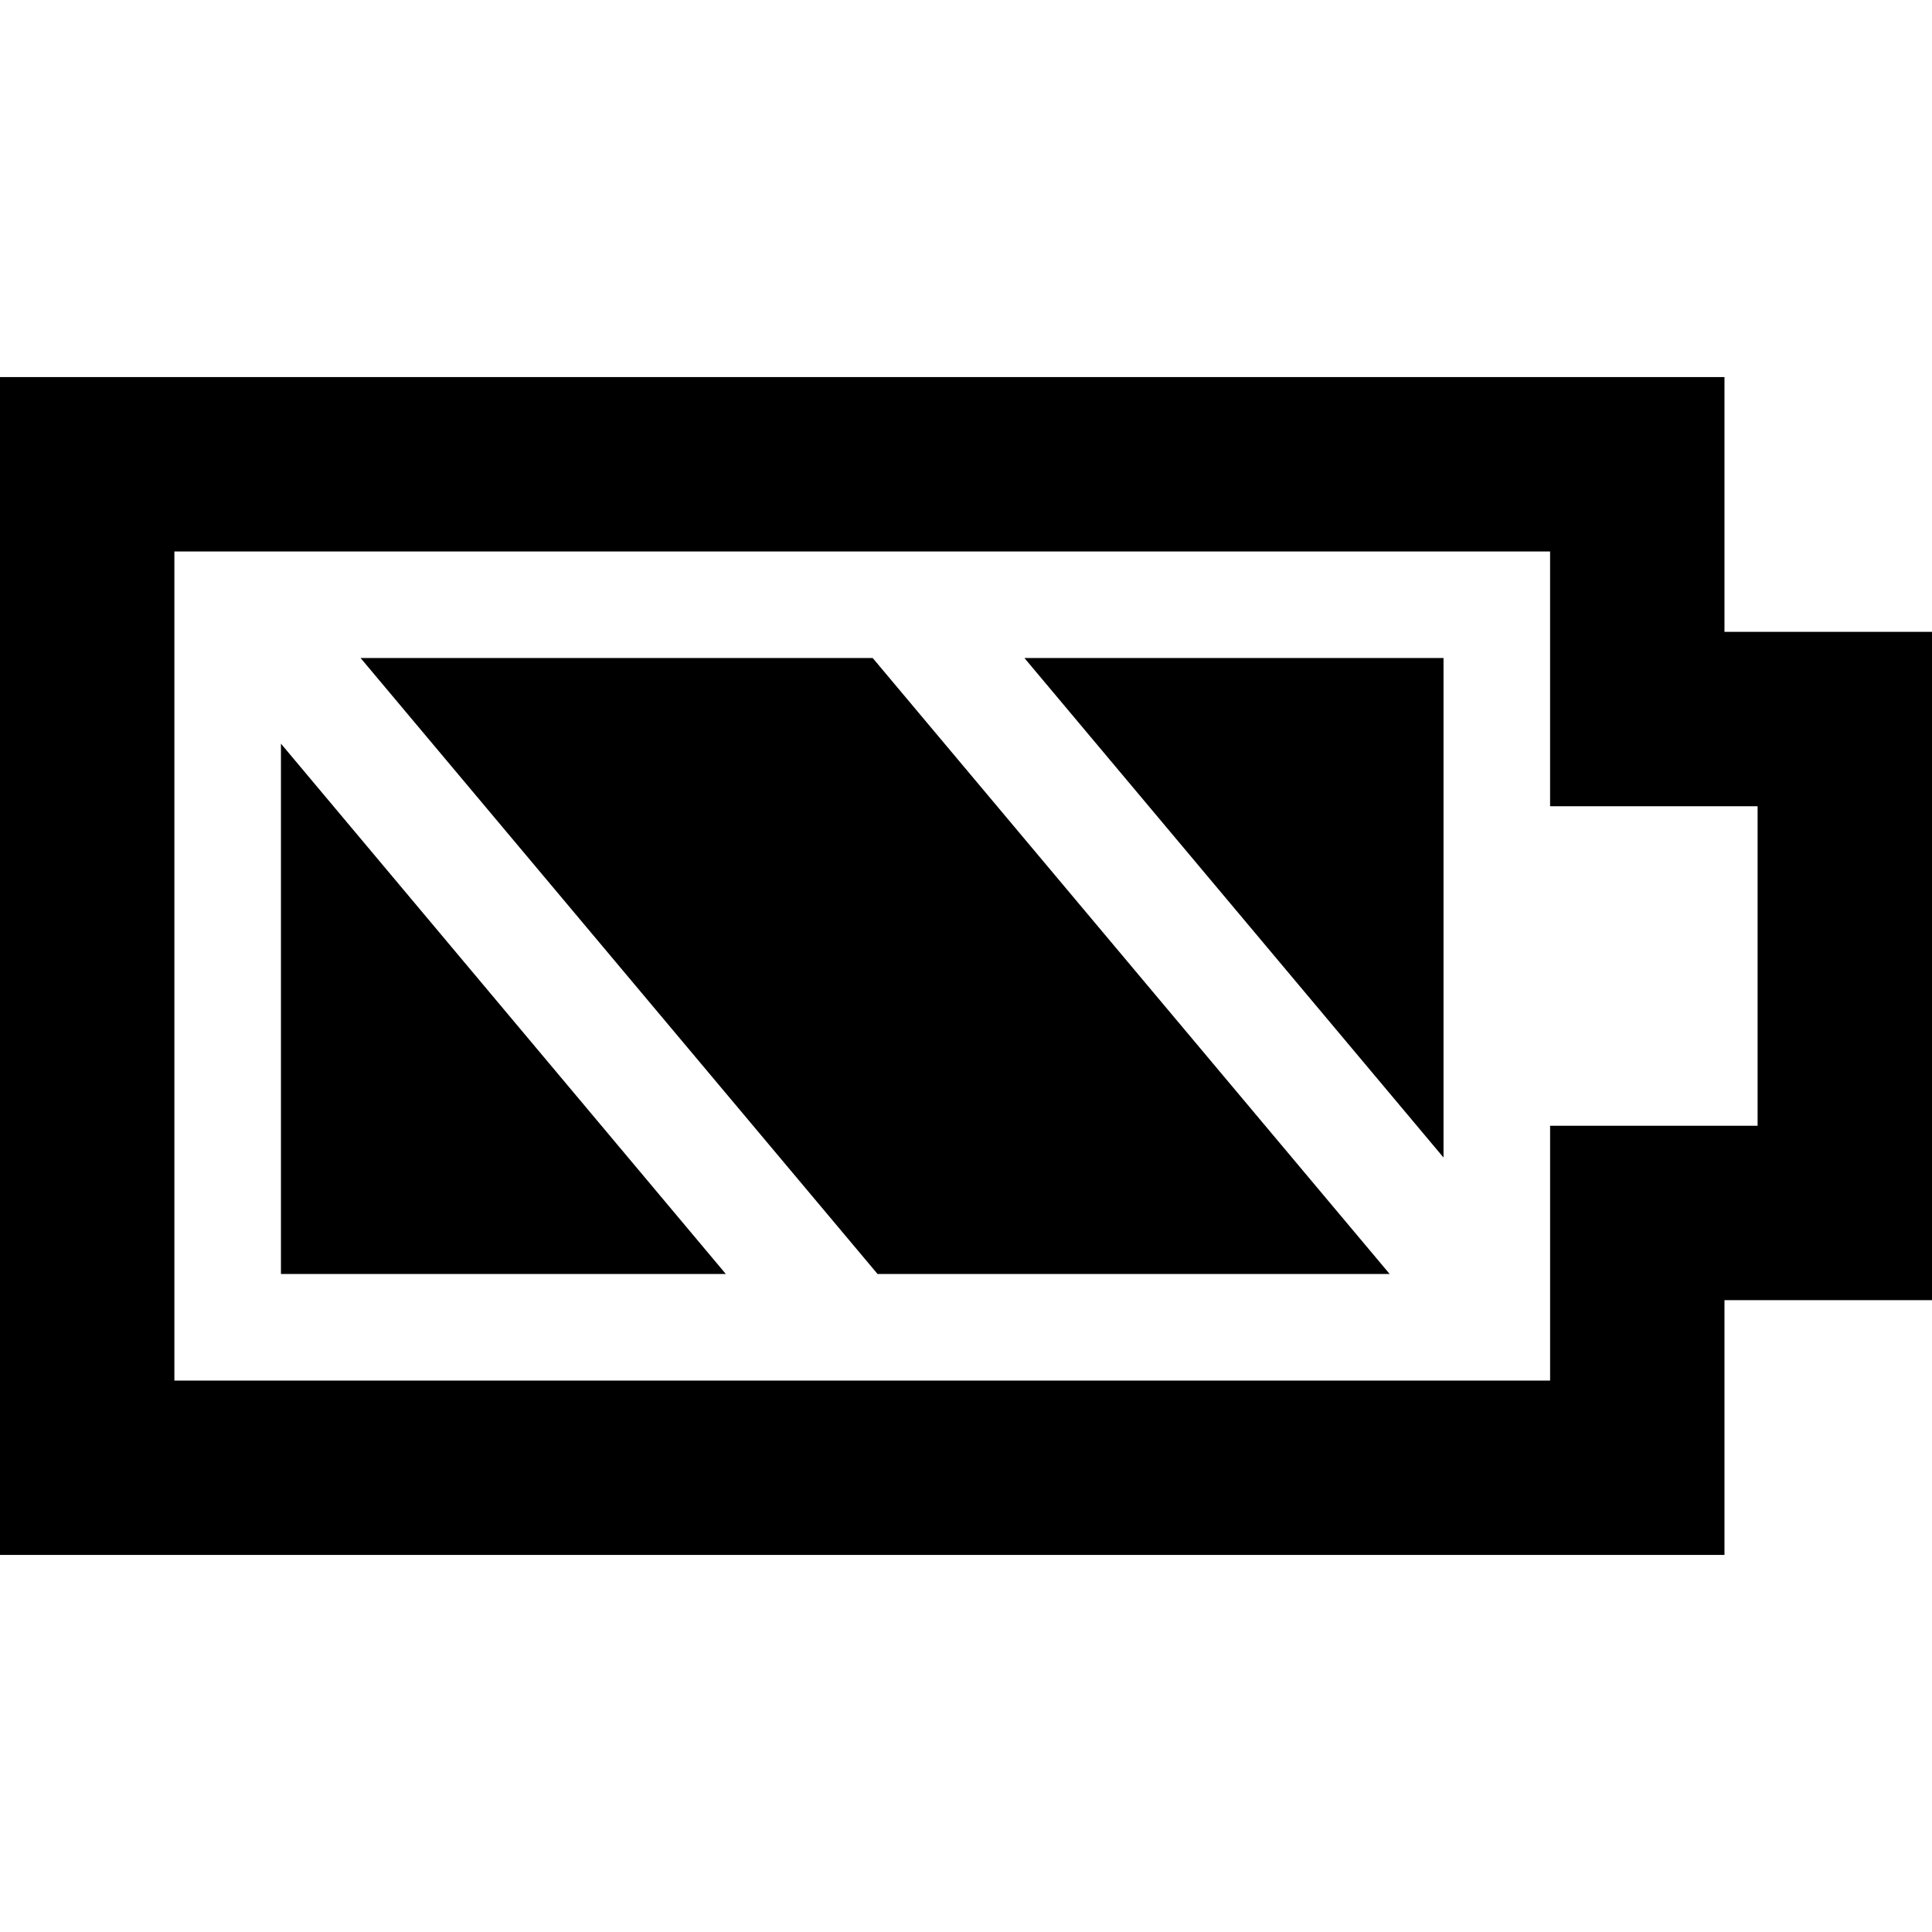
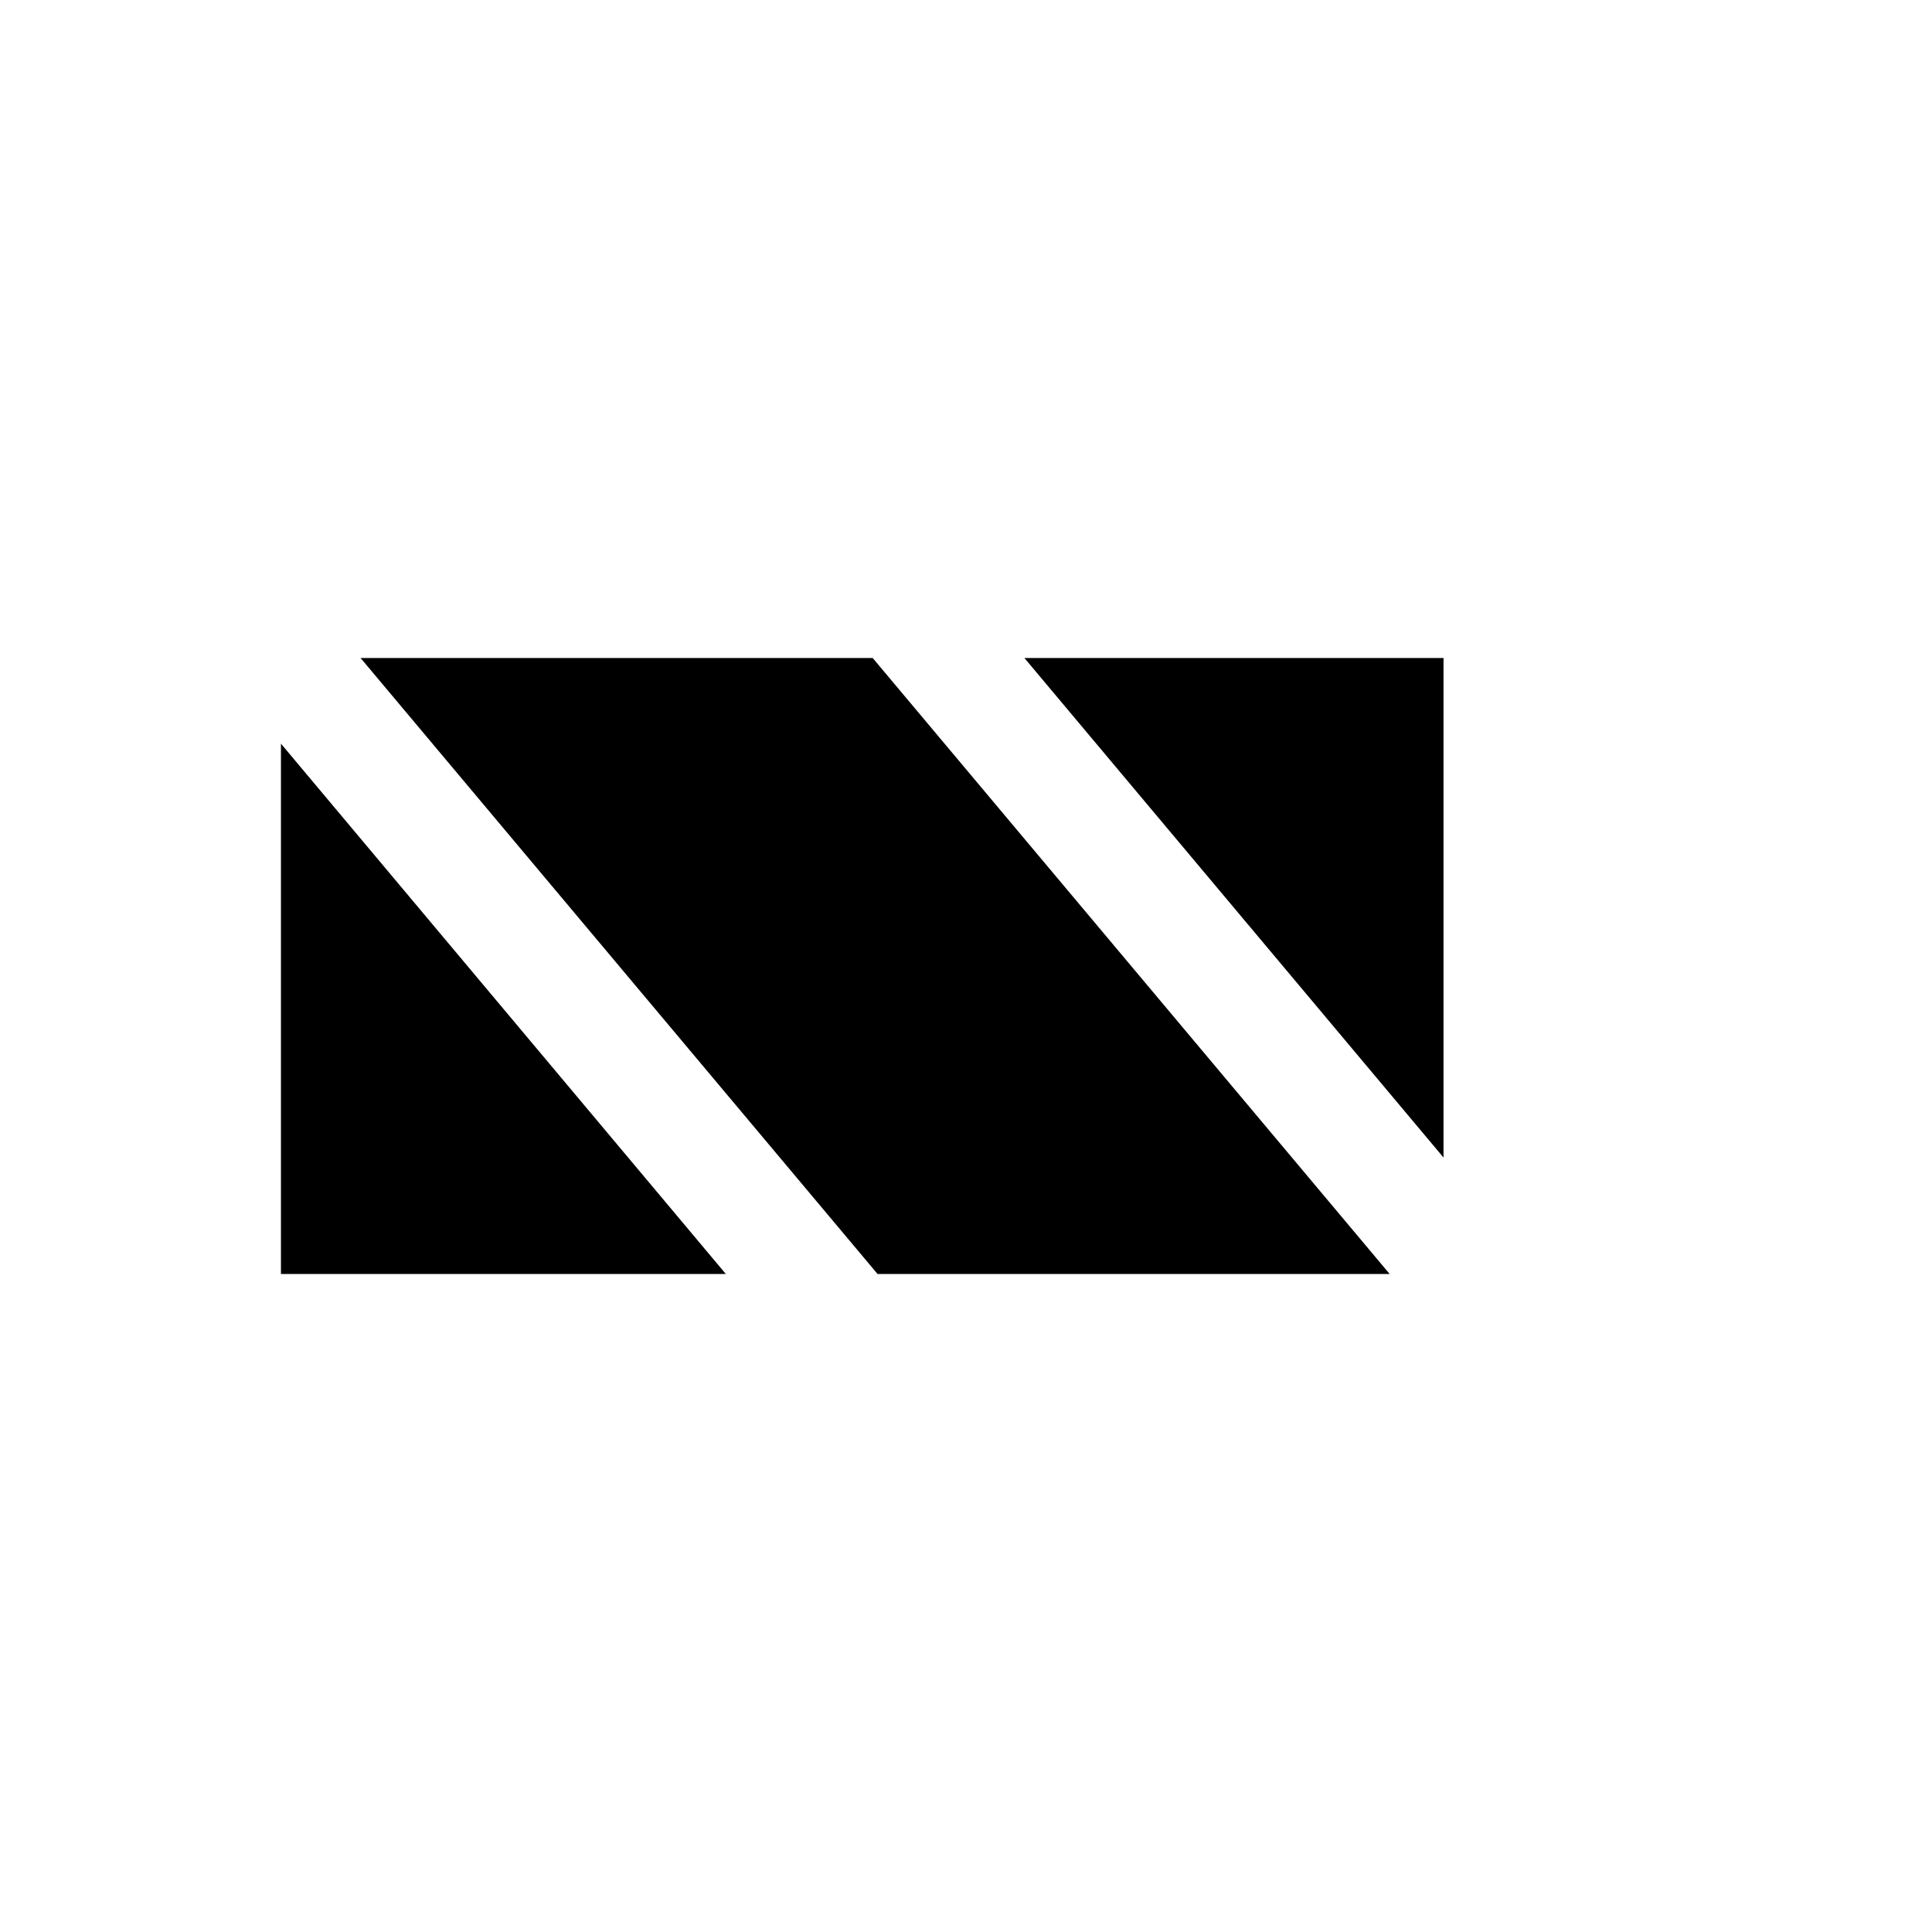
<svg xmlns="http://www.w3.org/2000/svg" height="800px" width="800px" version="1.1" id="_x32_" viewBox="0 0 512 512" xml:space="preserve">
  <style type="text/css">
	.st0{fill:#000000;}
</style>
  <g>
    <polygon class="st0" points="74.455,337.619 192.352,337.619 74.455,197.076  " />
    <polygon class="st0" points="95.558,174.381 232.558,337.619 368.274,337.619 231.274,174.381  " />
    <polygon class="st0" points="382.549,306.76 382.549,174.381 271.48,174.381  " />
-     <path class="st0" d="M457.004,167.447V99.924H0v312.152h457.004v-67.524H512V167.447H457.004z M410.791,298.338v67.524H46.213   V146.139h364.578v67.523h54.994v84.676H410.791z" />
  </g>
</svg>